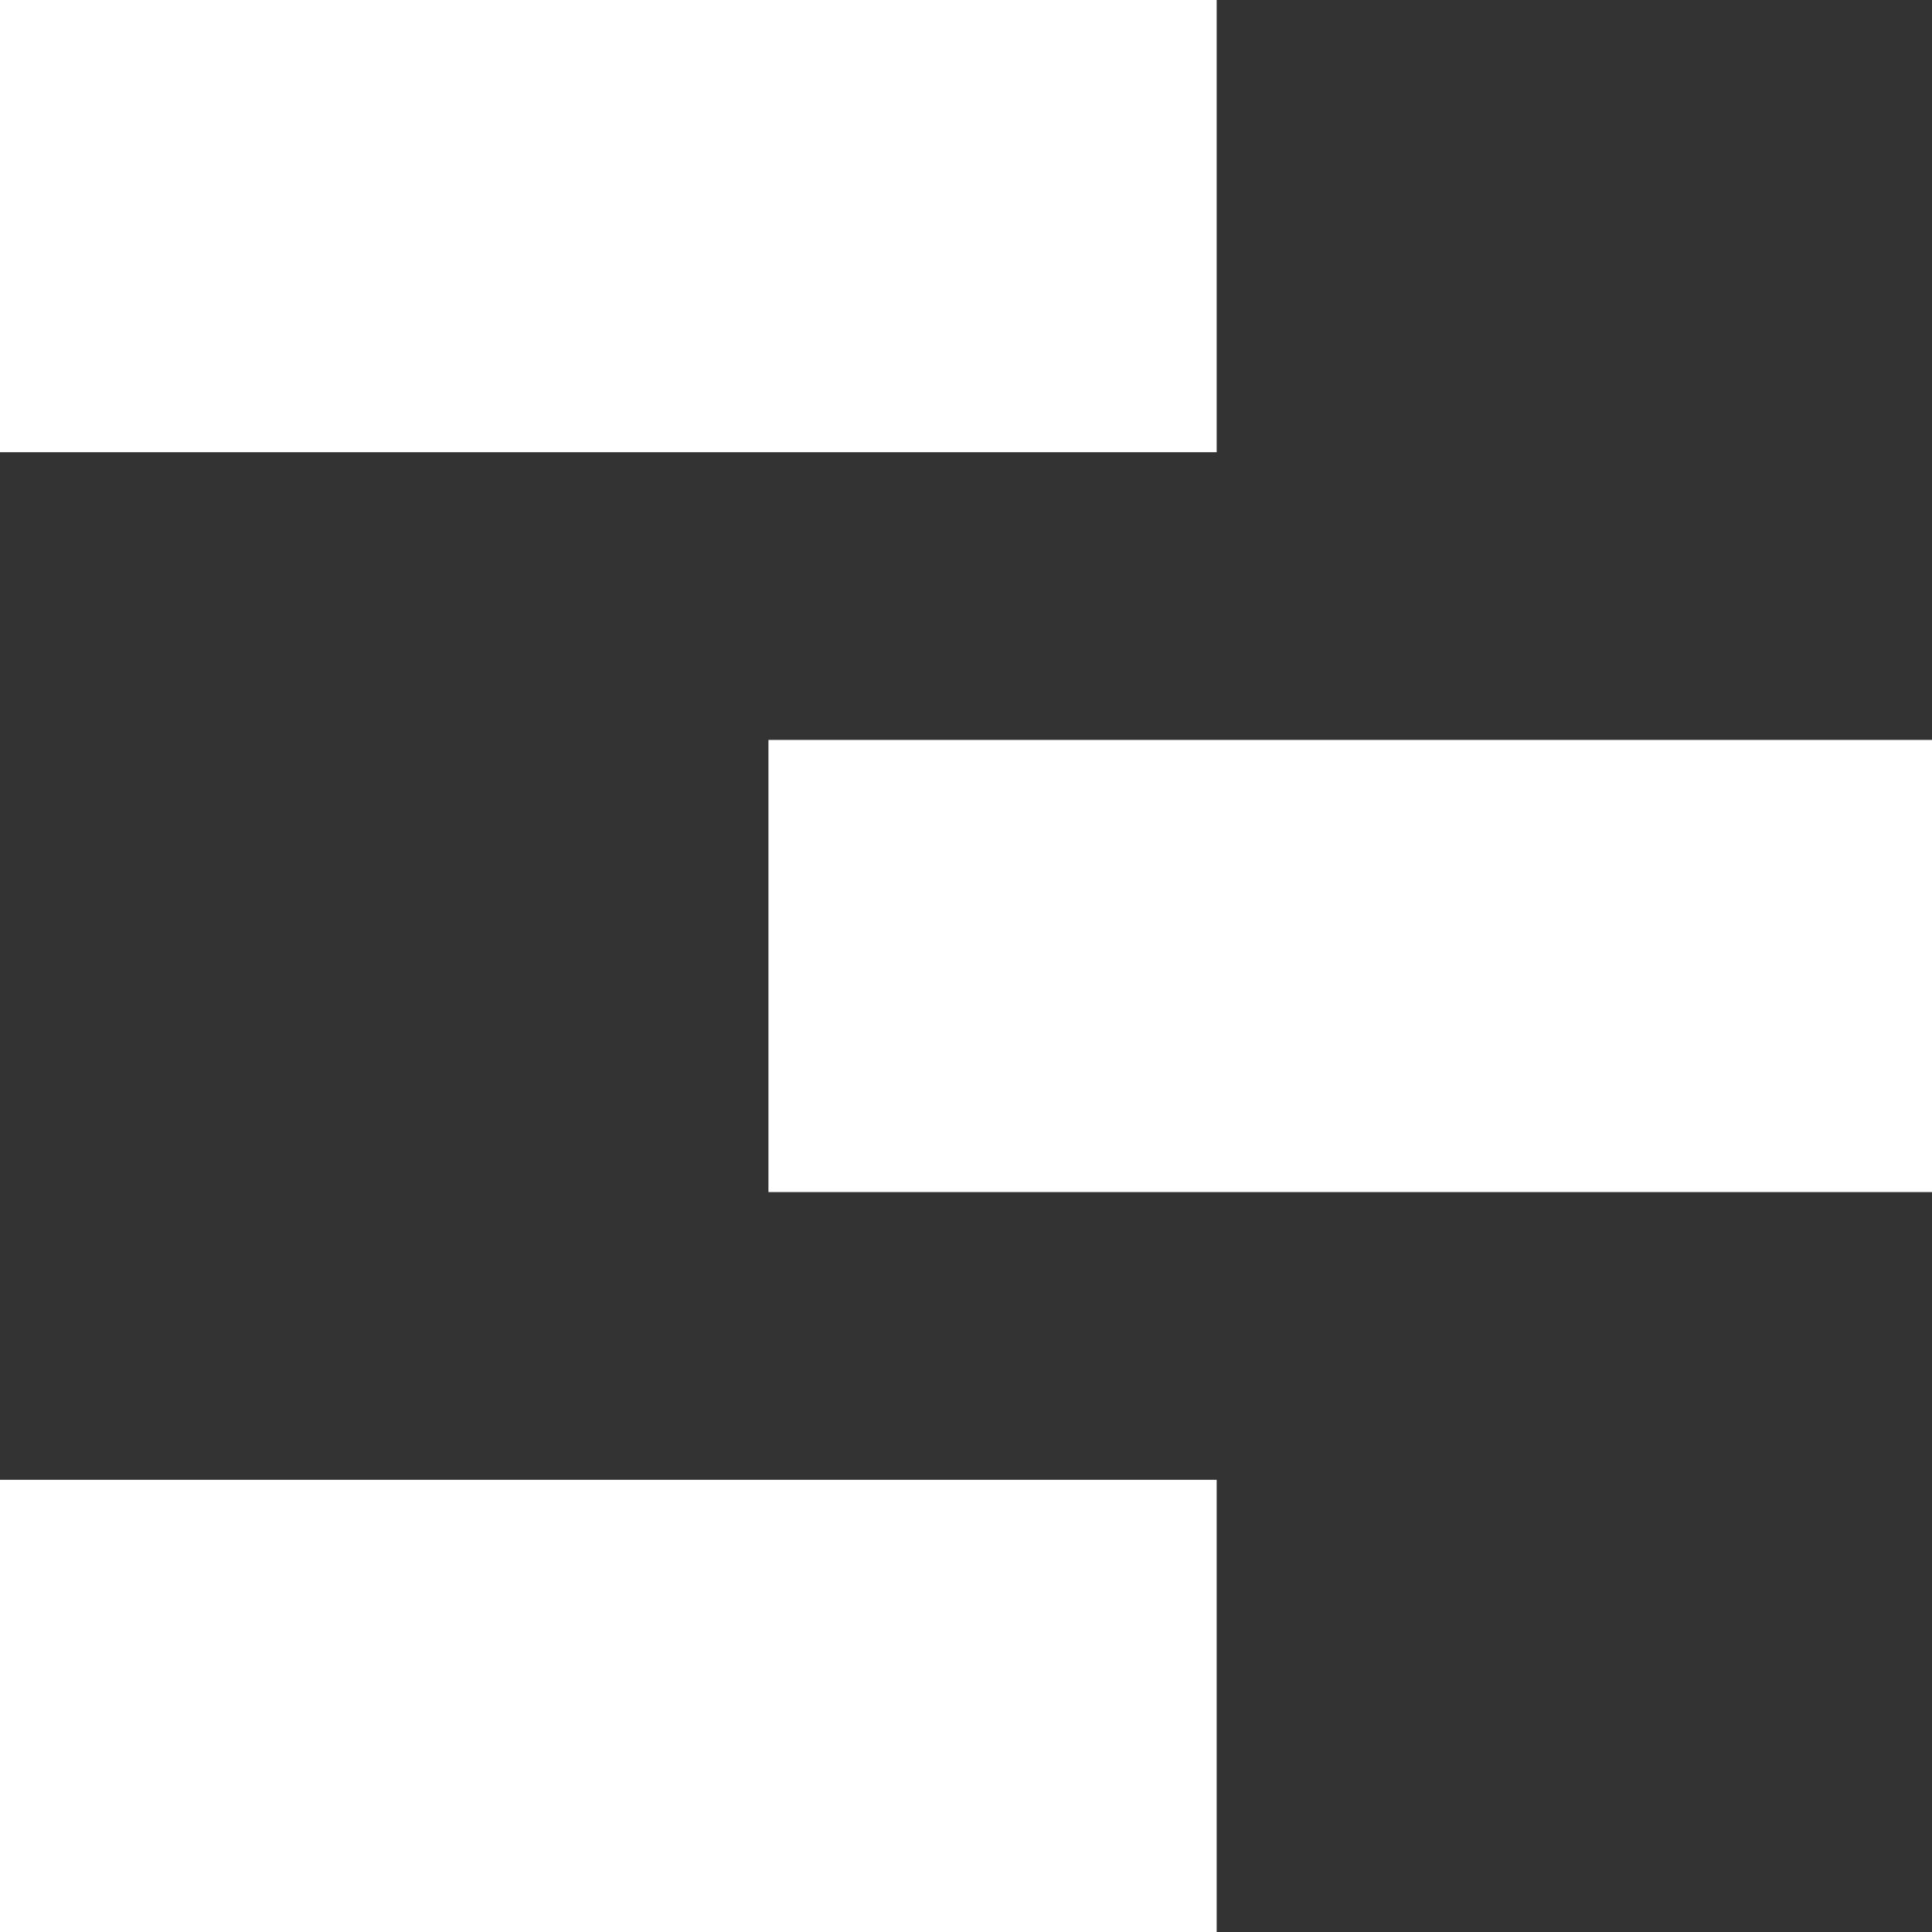
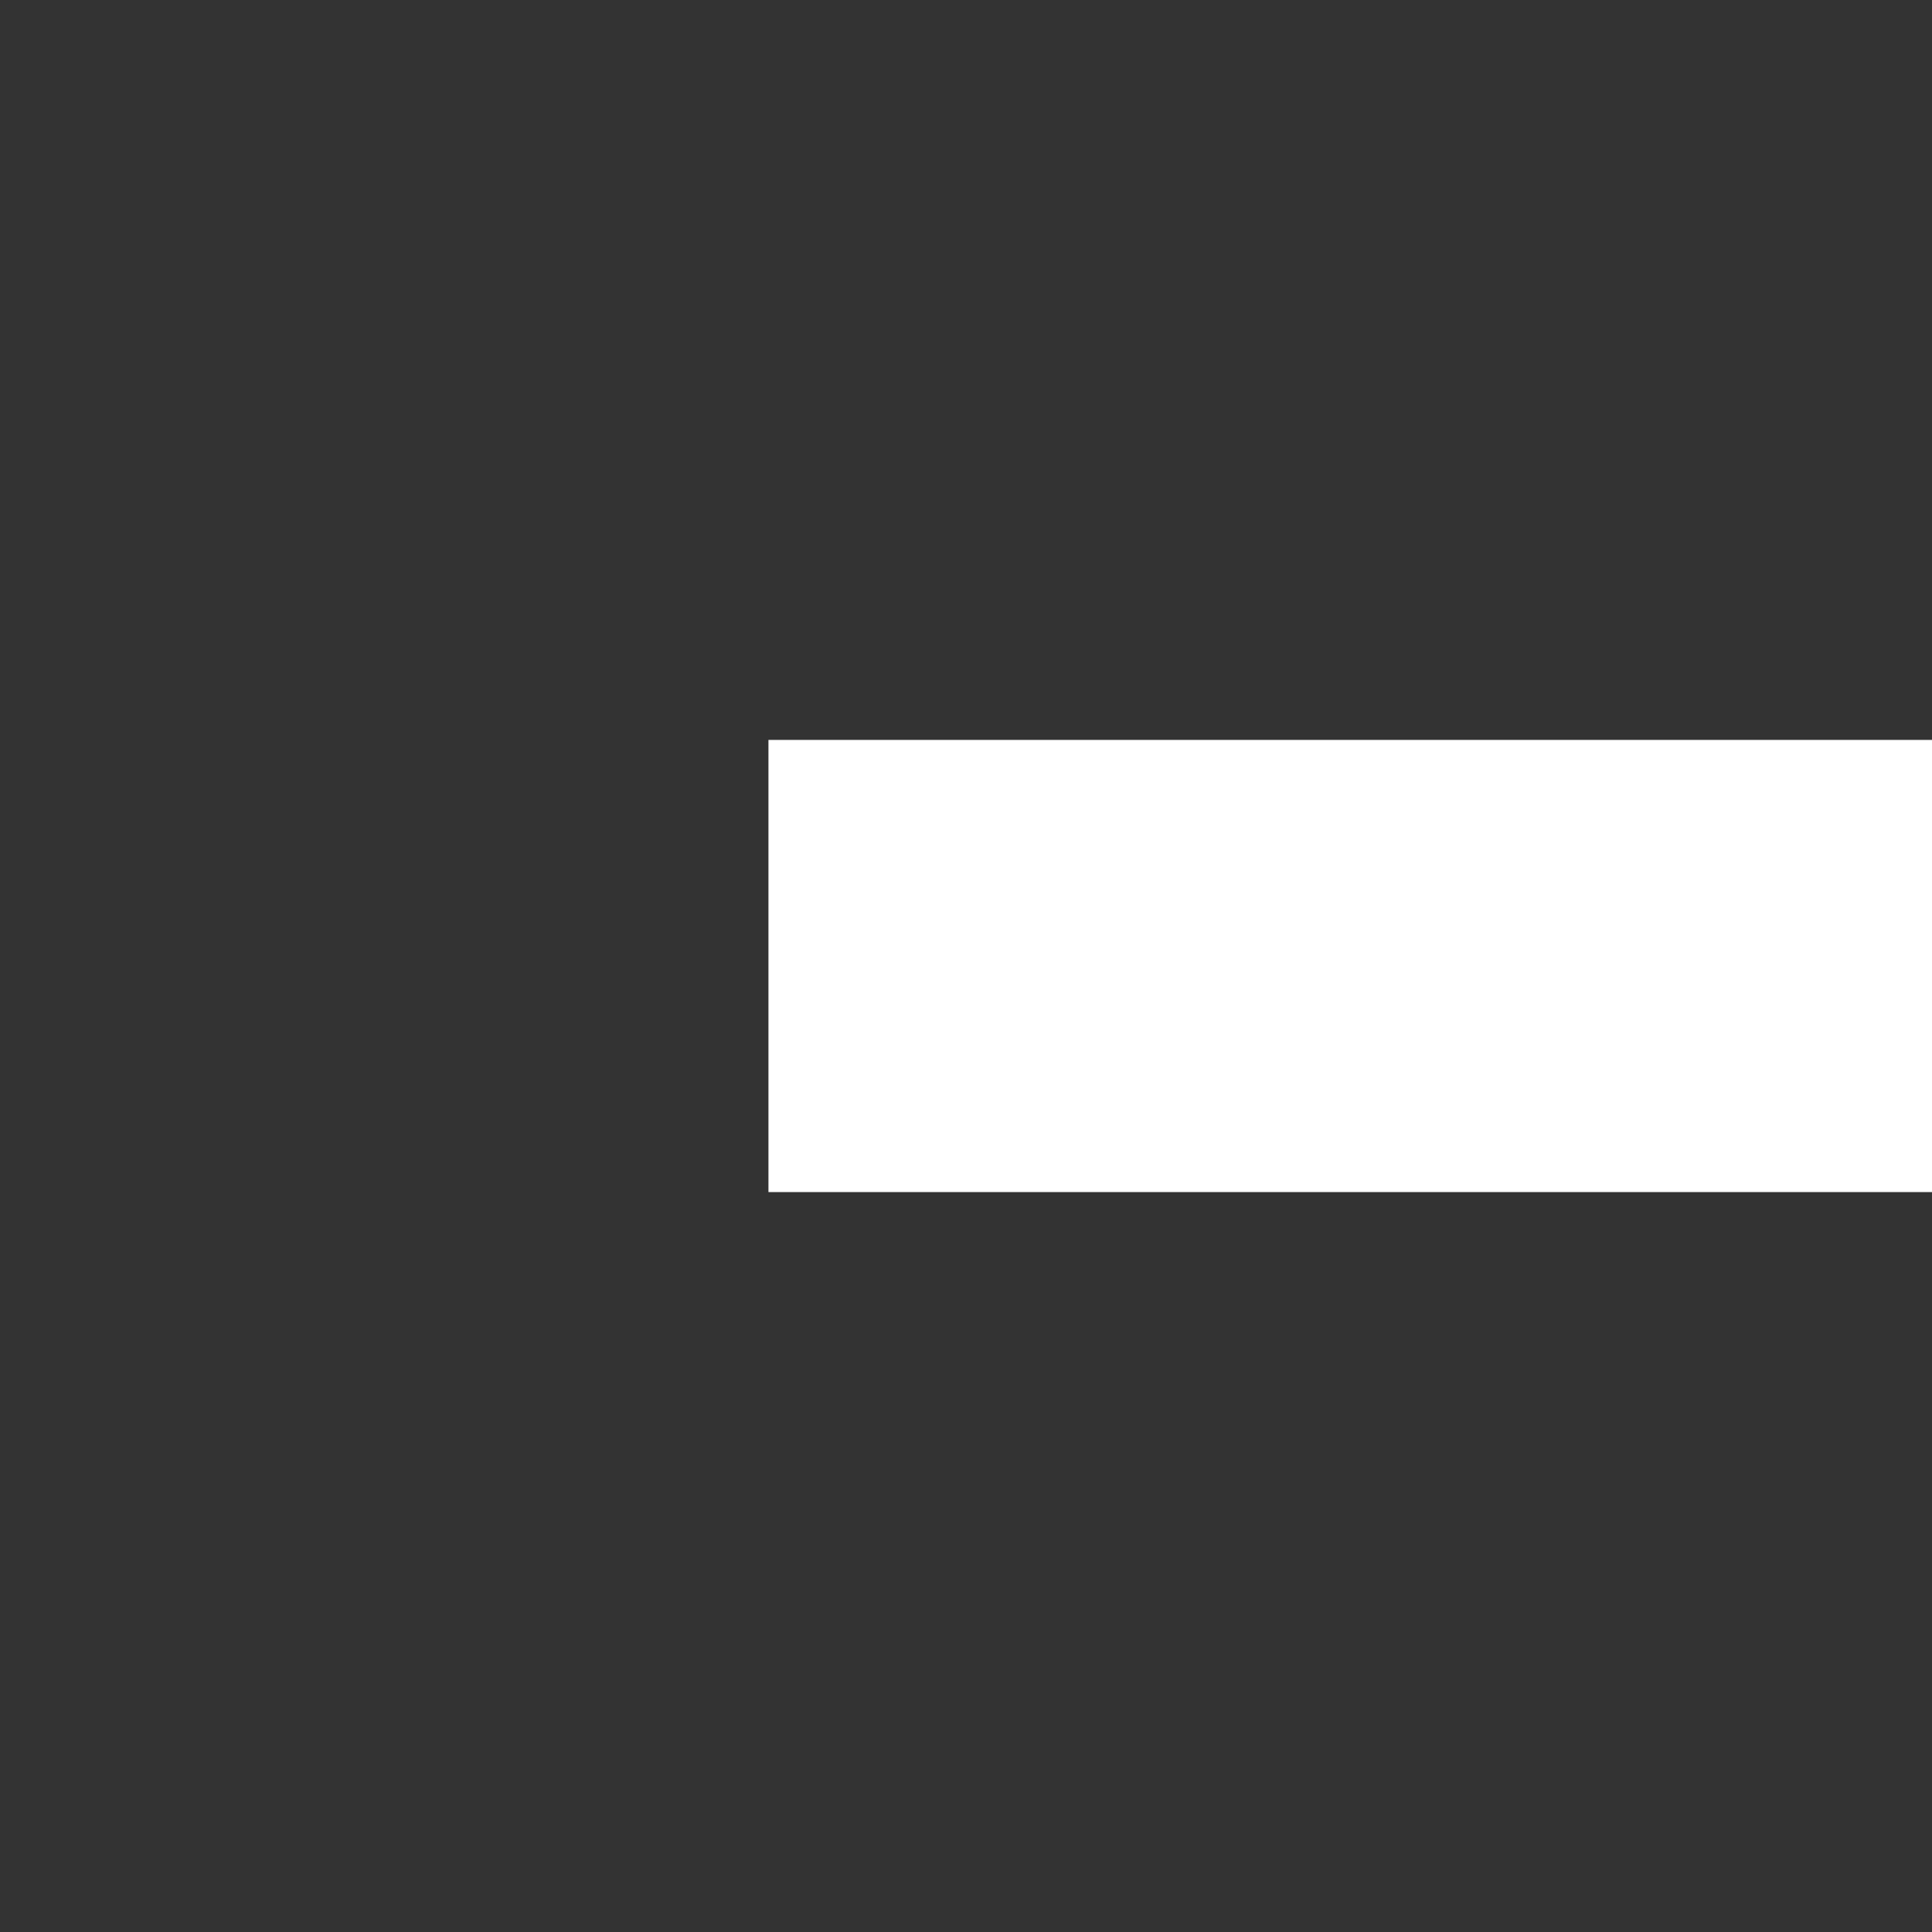
<svg xmlns="http://www.w3.org/2000/svg" width="48" height="48" viewBox="0 0 48 48" fill="none">
  <rect x="0" y="0" width="48" height="48" fill="#333333" stroke="none" />
-   <path d="M30.228 11.235V0H0V11.235H30.228Z" fill="white" />
-   <path d="M30.228 48V36.765H0V48H30.228Z" fill="white" />
+   <path d="M30.228 48H0V48H30.228Z" fill="white" />
  <path d="M48 29.617V18.383H19.092V29.617H48Z" fill="white" />
</svg>